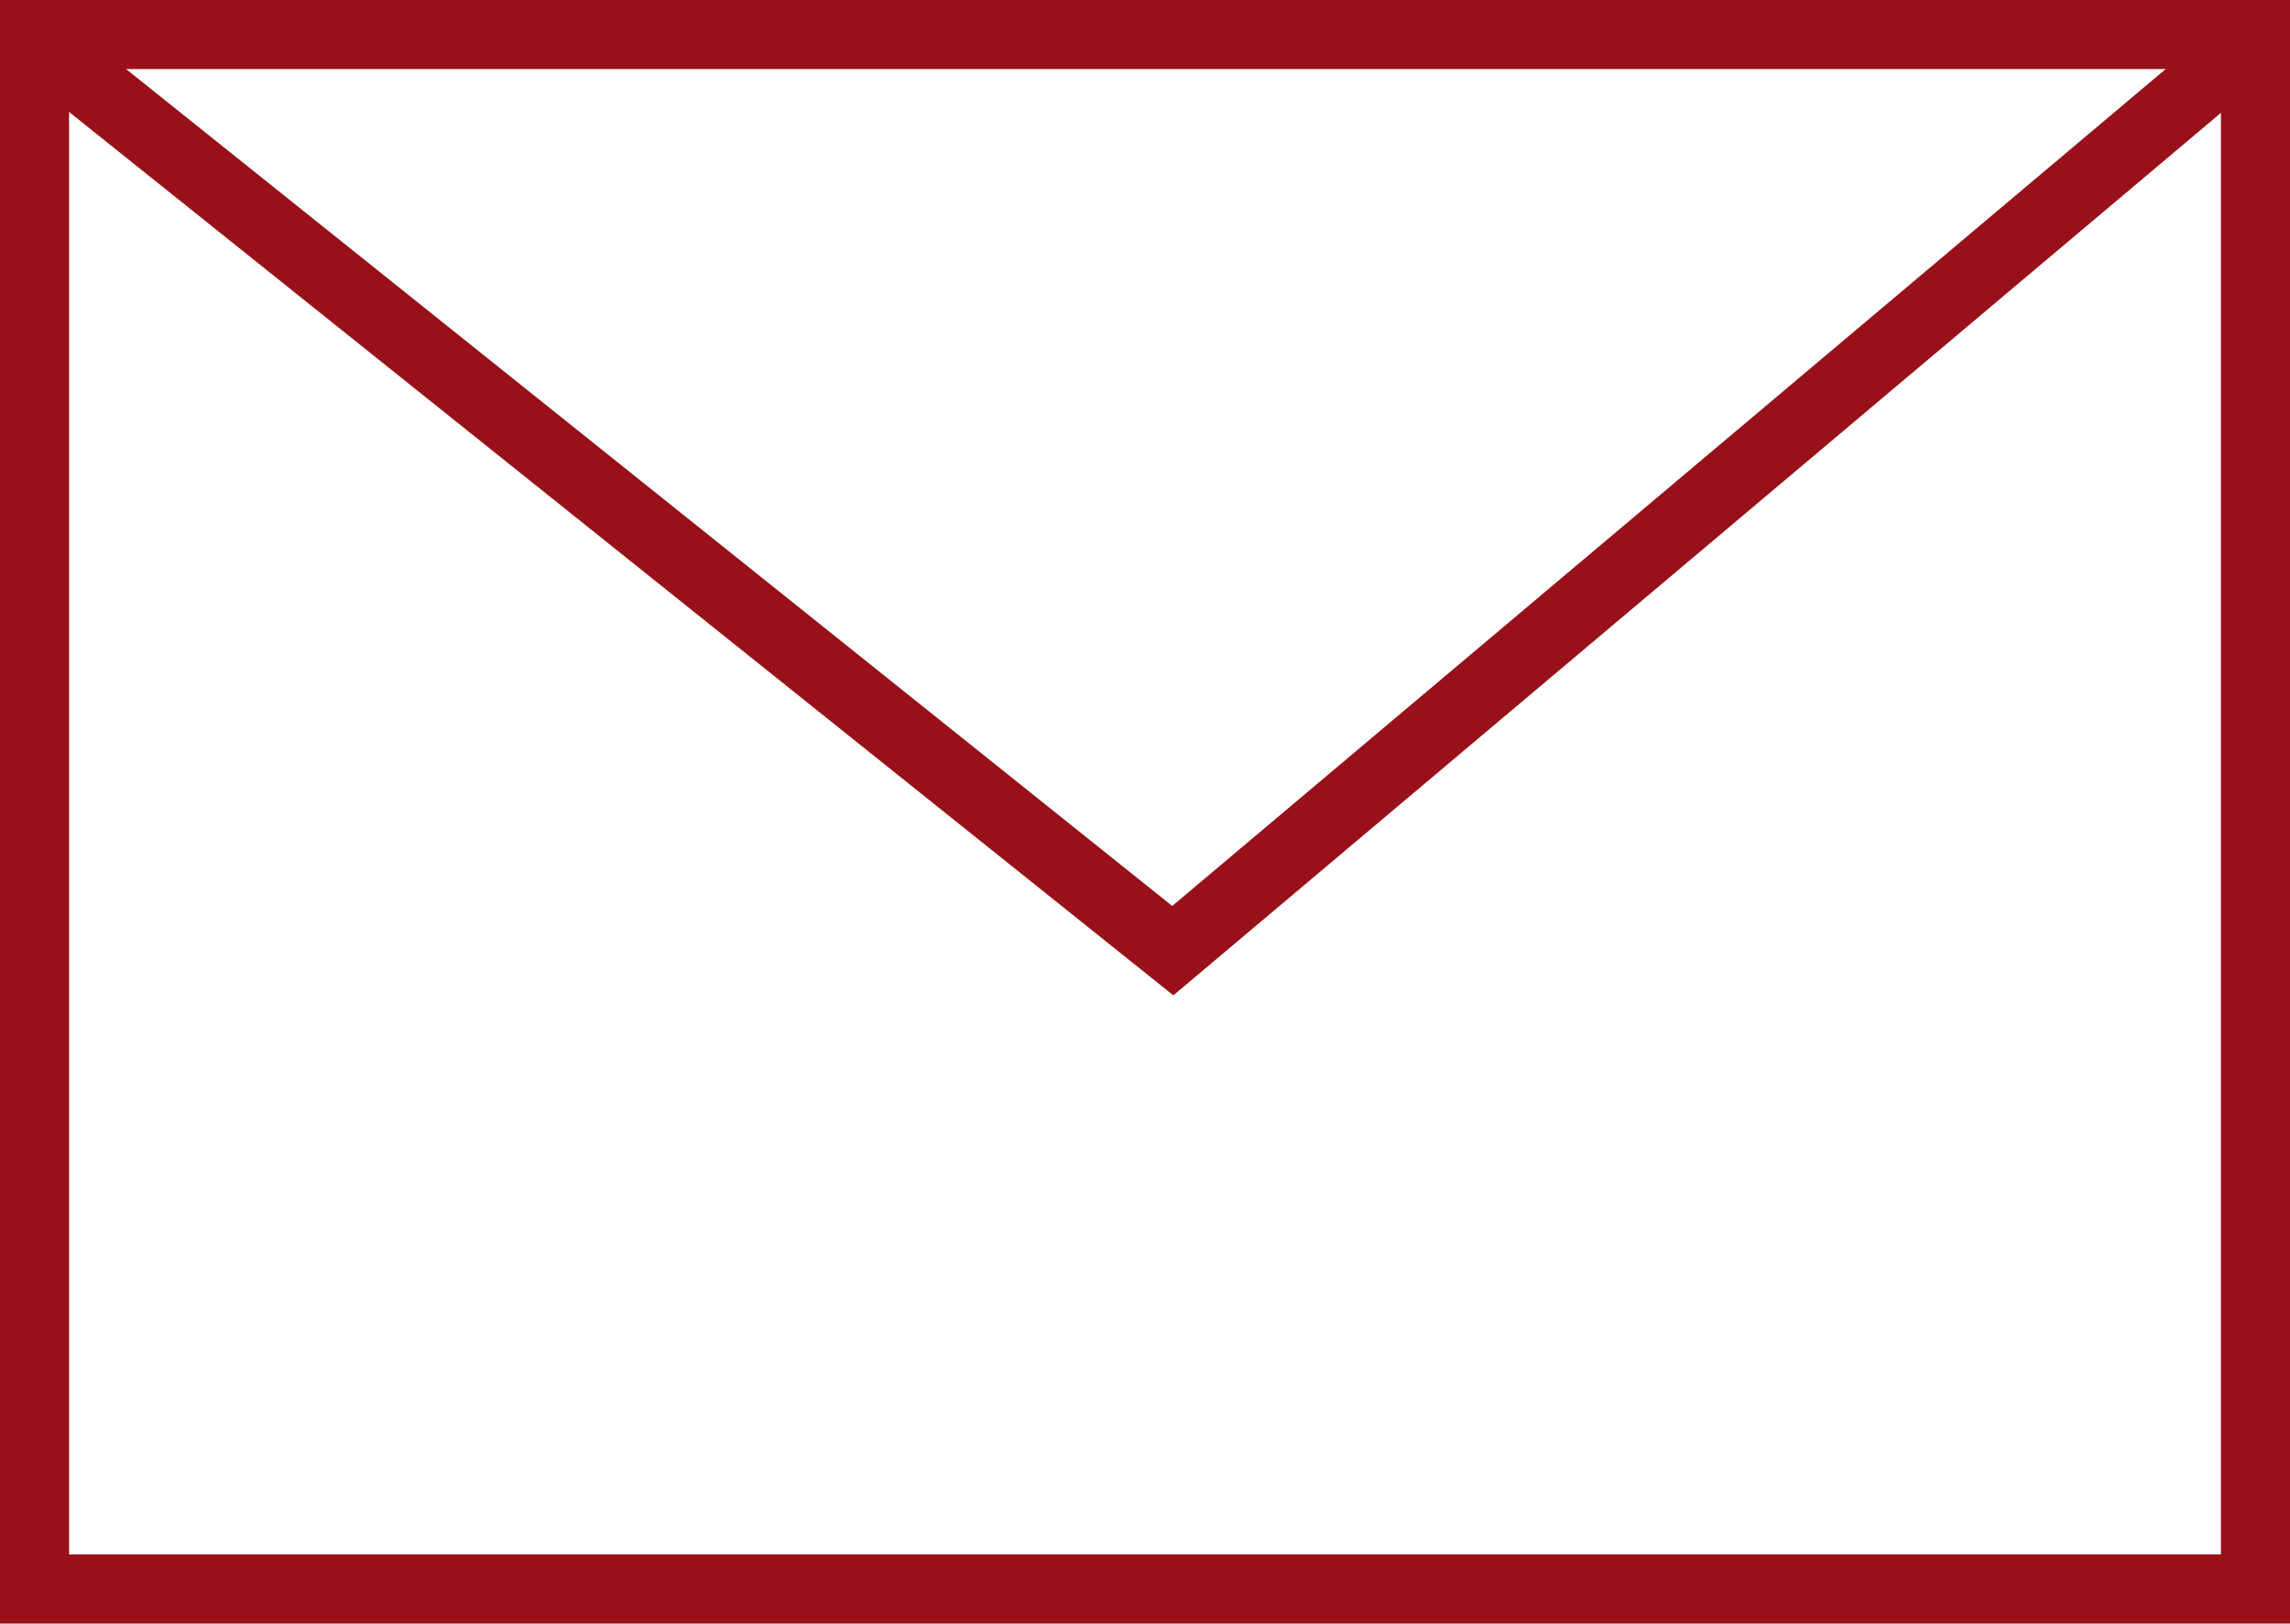
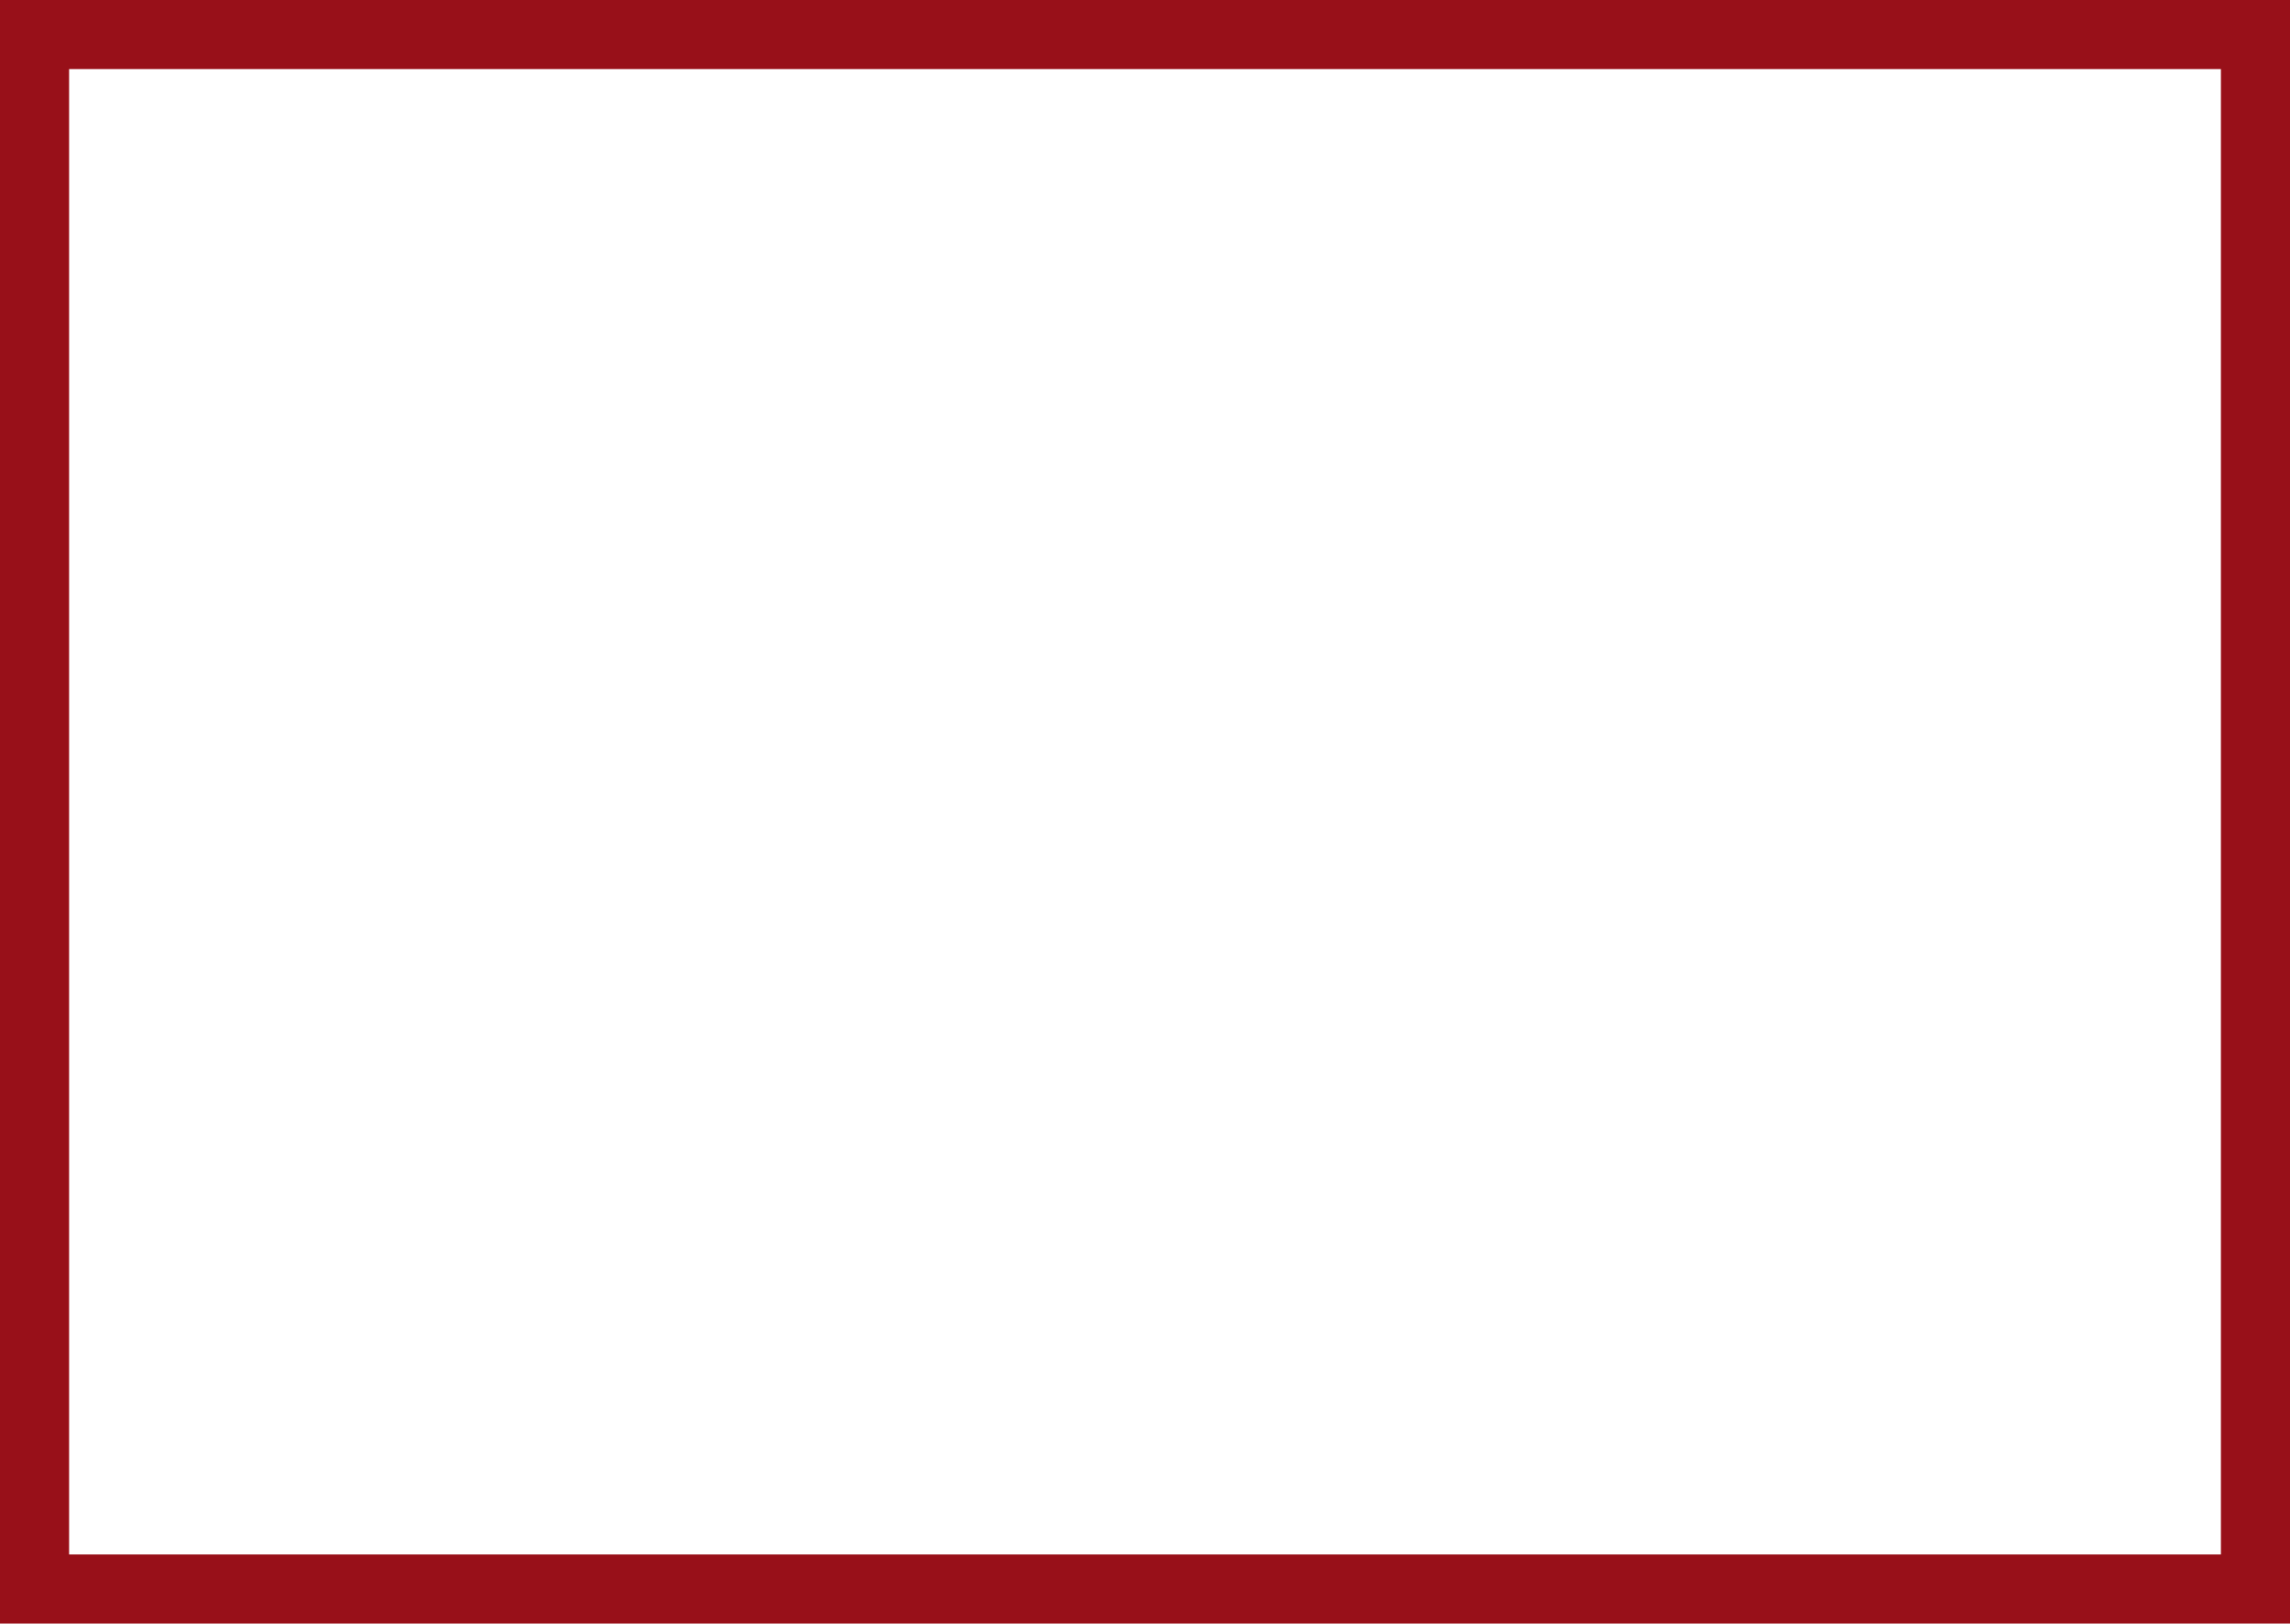
<svg xmlns="http://www.w3.org/2000/svg" id="_レイヤー_2" viewBox="0 0 66.29 47">
  <defs>
    <style>.cls-1{fill:none;stroke:#981019;stroke-miterlimit:10;stroke-width:2px}</style>
  </defs>
  <g id="_特別処理パーツ">
    <path class="cls-1" d="M1 1h64.29v45H1z" />
-     <path class="cls-1" d="M1.8 1.8l32.15 25.72L64.48 1.8" />
  </g>
</svg>